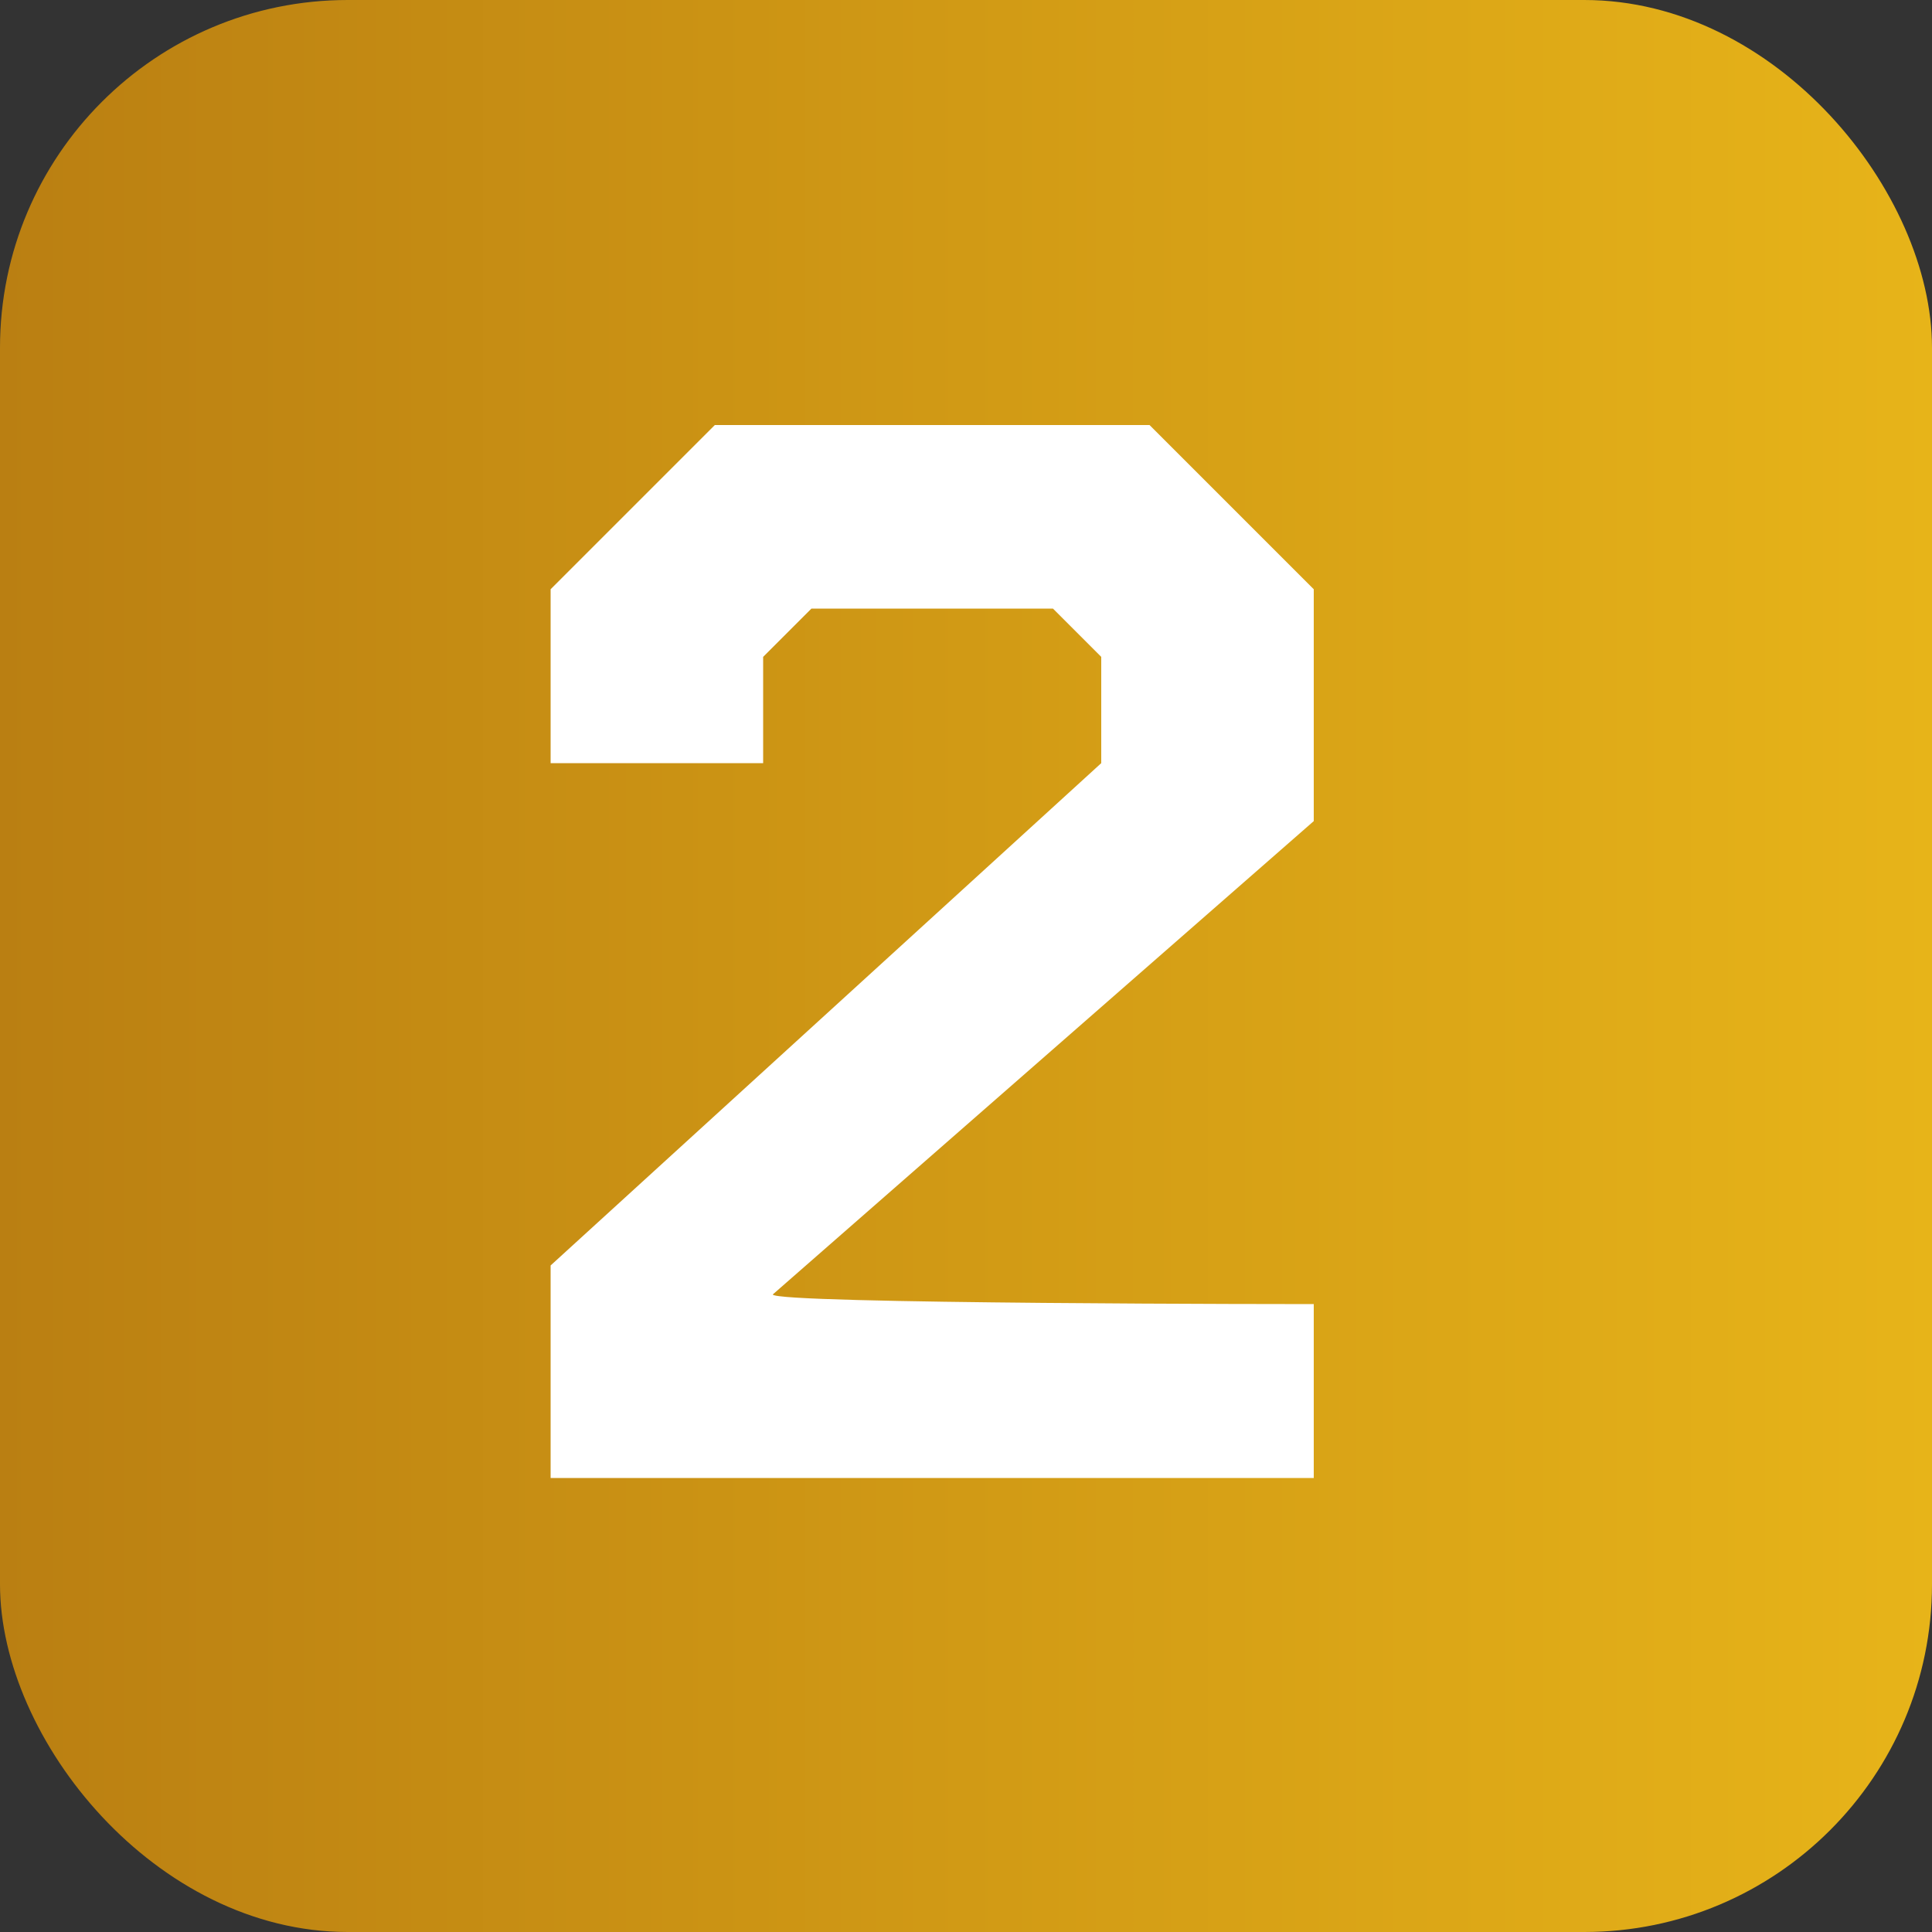
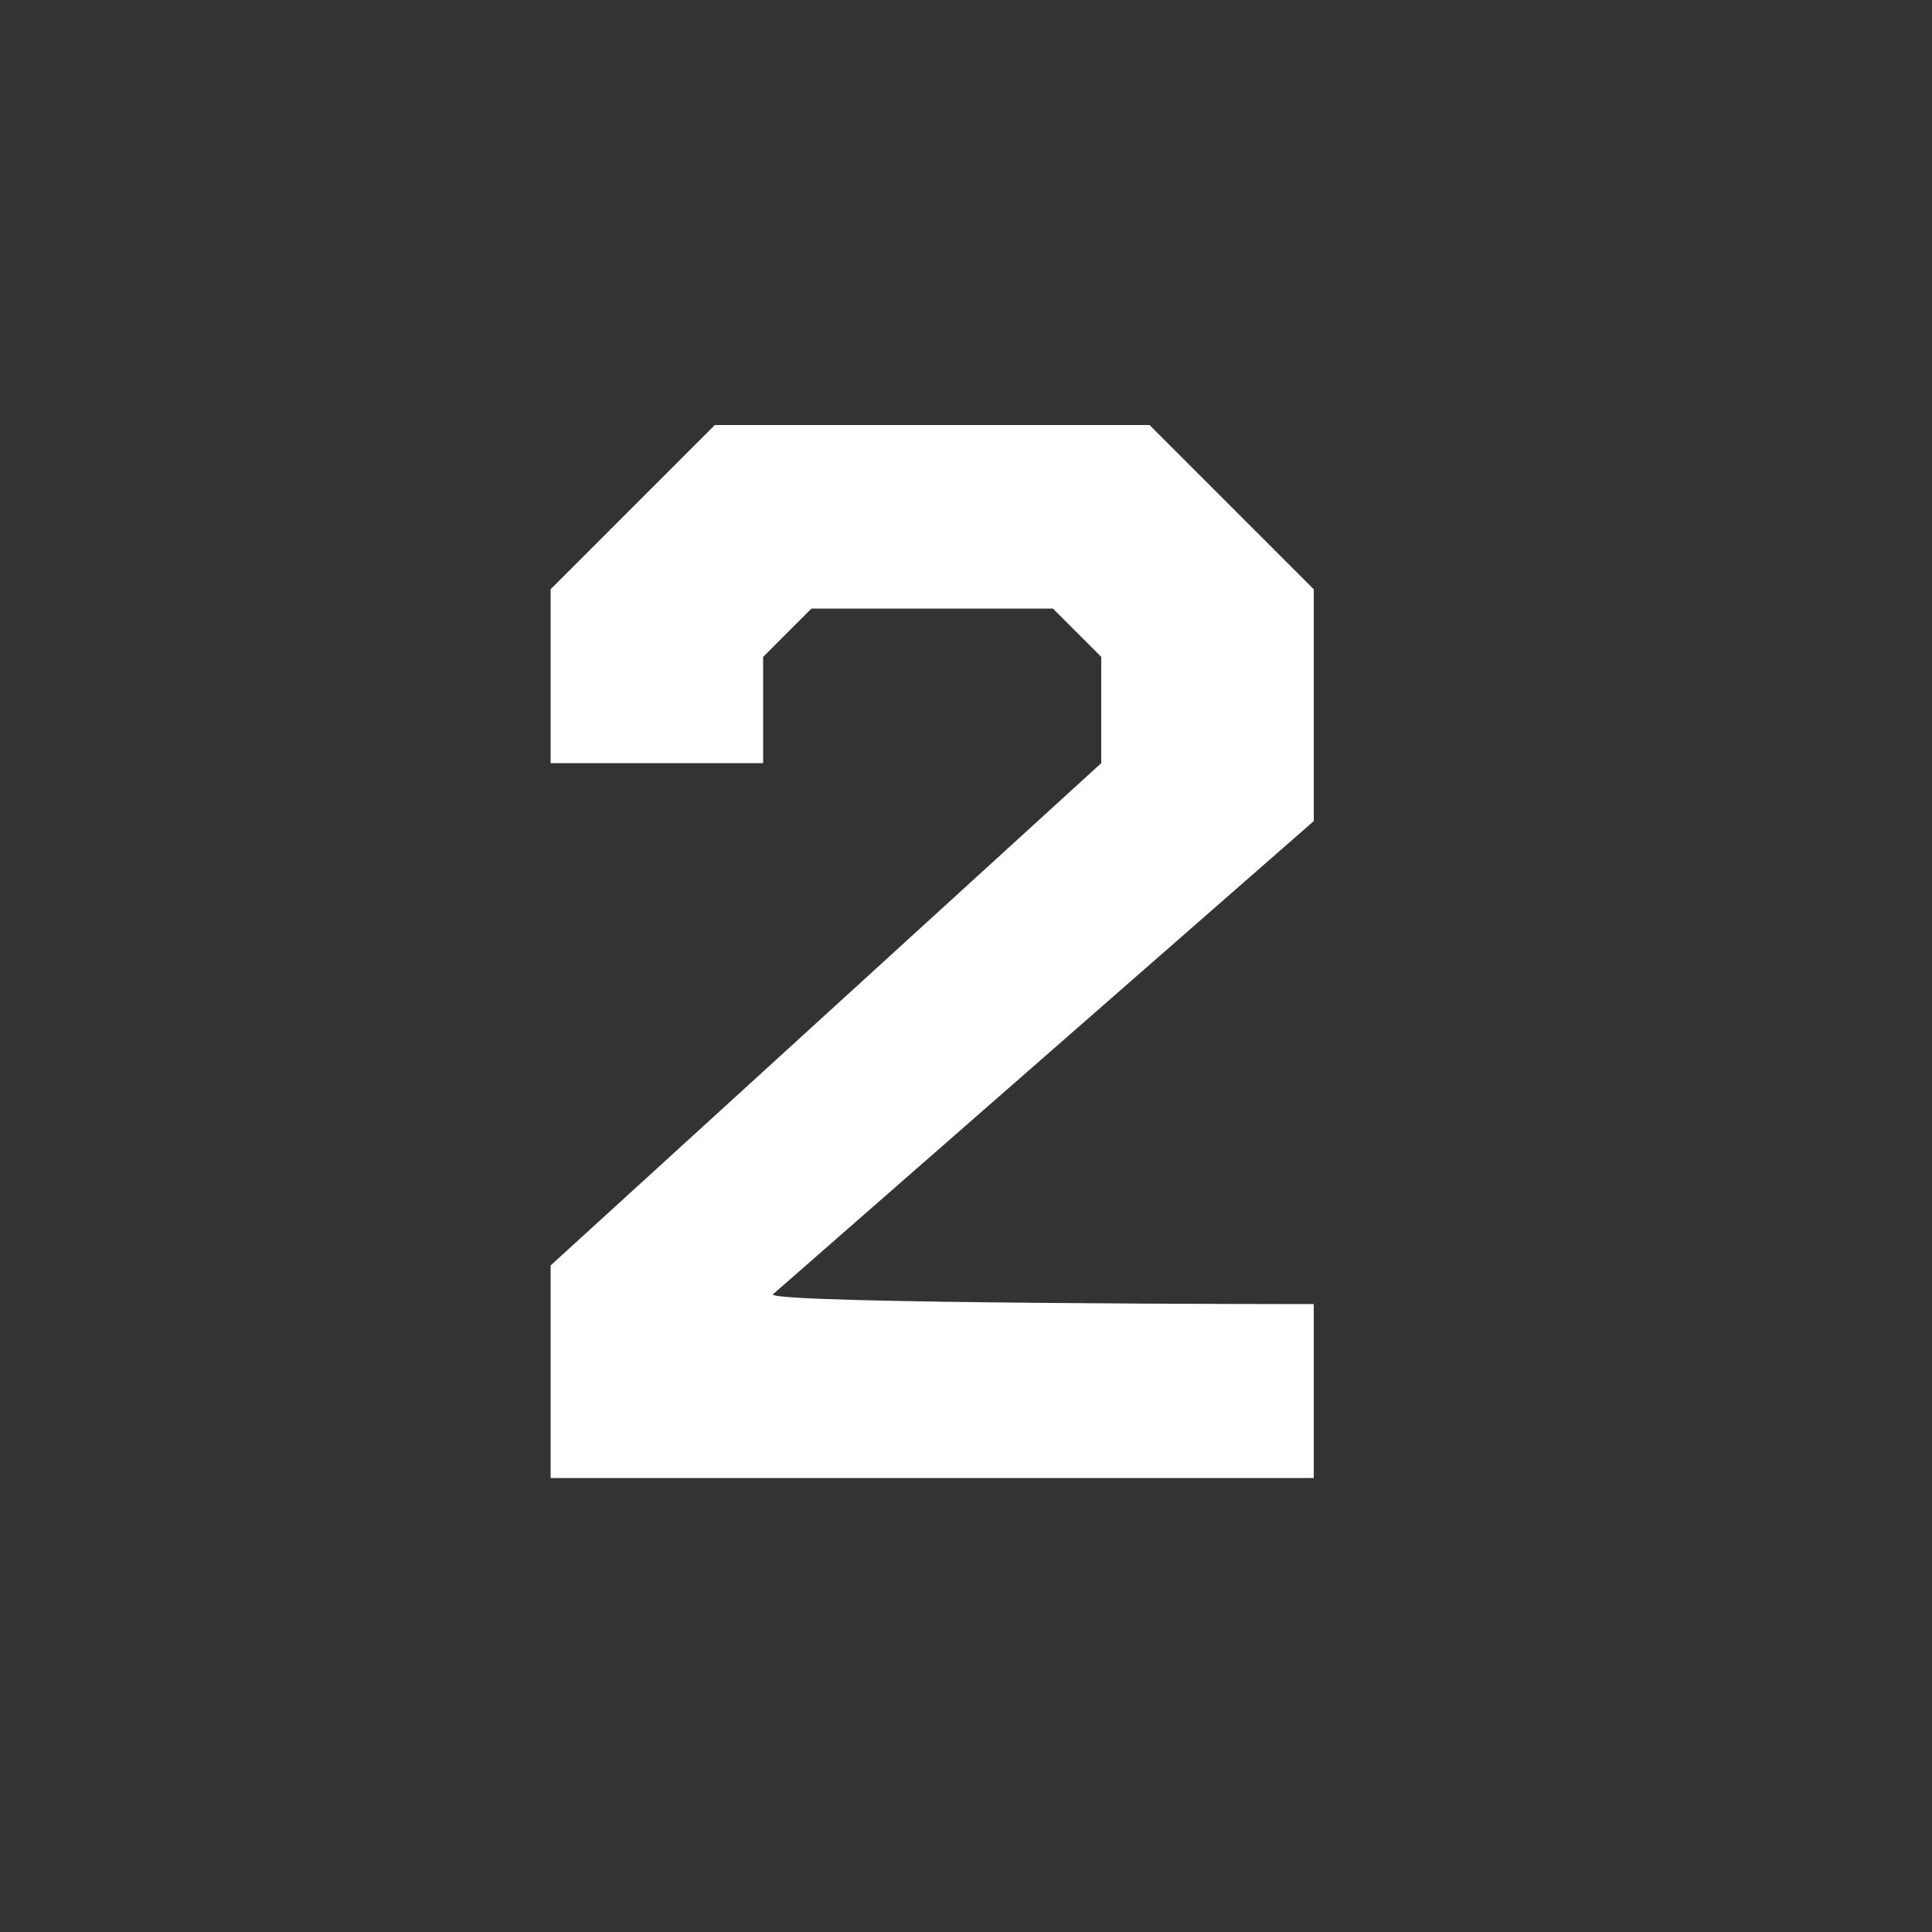
<svg xmlns="http://www.w3.org/2000/svg" id="Layer_1" version="1.1" viewBox="0 0 20 20">
  <rect x="0" y="0" width="20" height="20" fill="#333333" stroke="none" />
  <defs>
    <style>
      .st0 {
        fill: #fff;
      }

      .st1 {
        fill: url(#linear-gradient);
      }
    </style>
    <linearGradient id="linear-gradient" x1="0" y1="10" x2="20" y2="10" gradientTransform="translate(0 20) scale(1 -1)" gradientUnits="userSpaceOnUse">
      <stop offset="0" stop-color="#ba7f12" />
      <stop offset=".5" stop-color="#d19a15" />
      <stop offset="1" stop-color="#e7b419" />
    </linearGradient>
  </defs>
-   <rect class="st1" width="20" height="20" rx="3.6" ry="3.6" />
  <path class="st0" d="M5.7,13.1l5.7-5.2v-1.1l-.5-.5h-2.5l-.5.5v1.1h-2.2v-1.8l1.7-1.7h4.5l1.7,1.7v2.4l-5.6,4.9h0c0,.1,5.6.1,5.6.1v1.8h-7.9v-2.4h0Z" />
</svg>